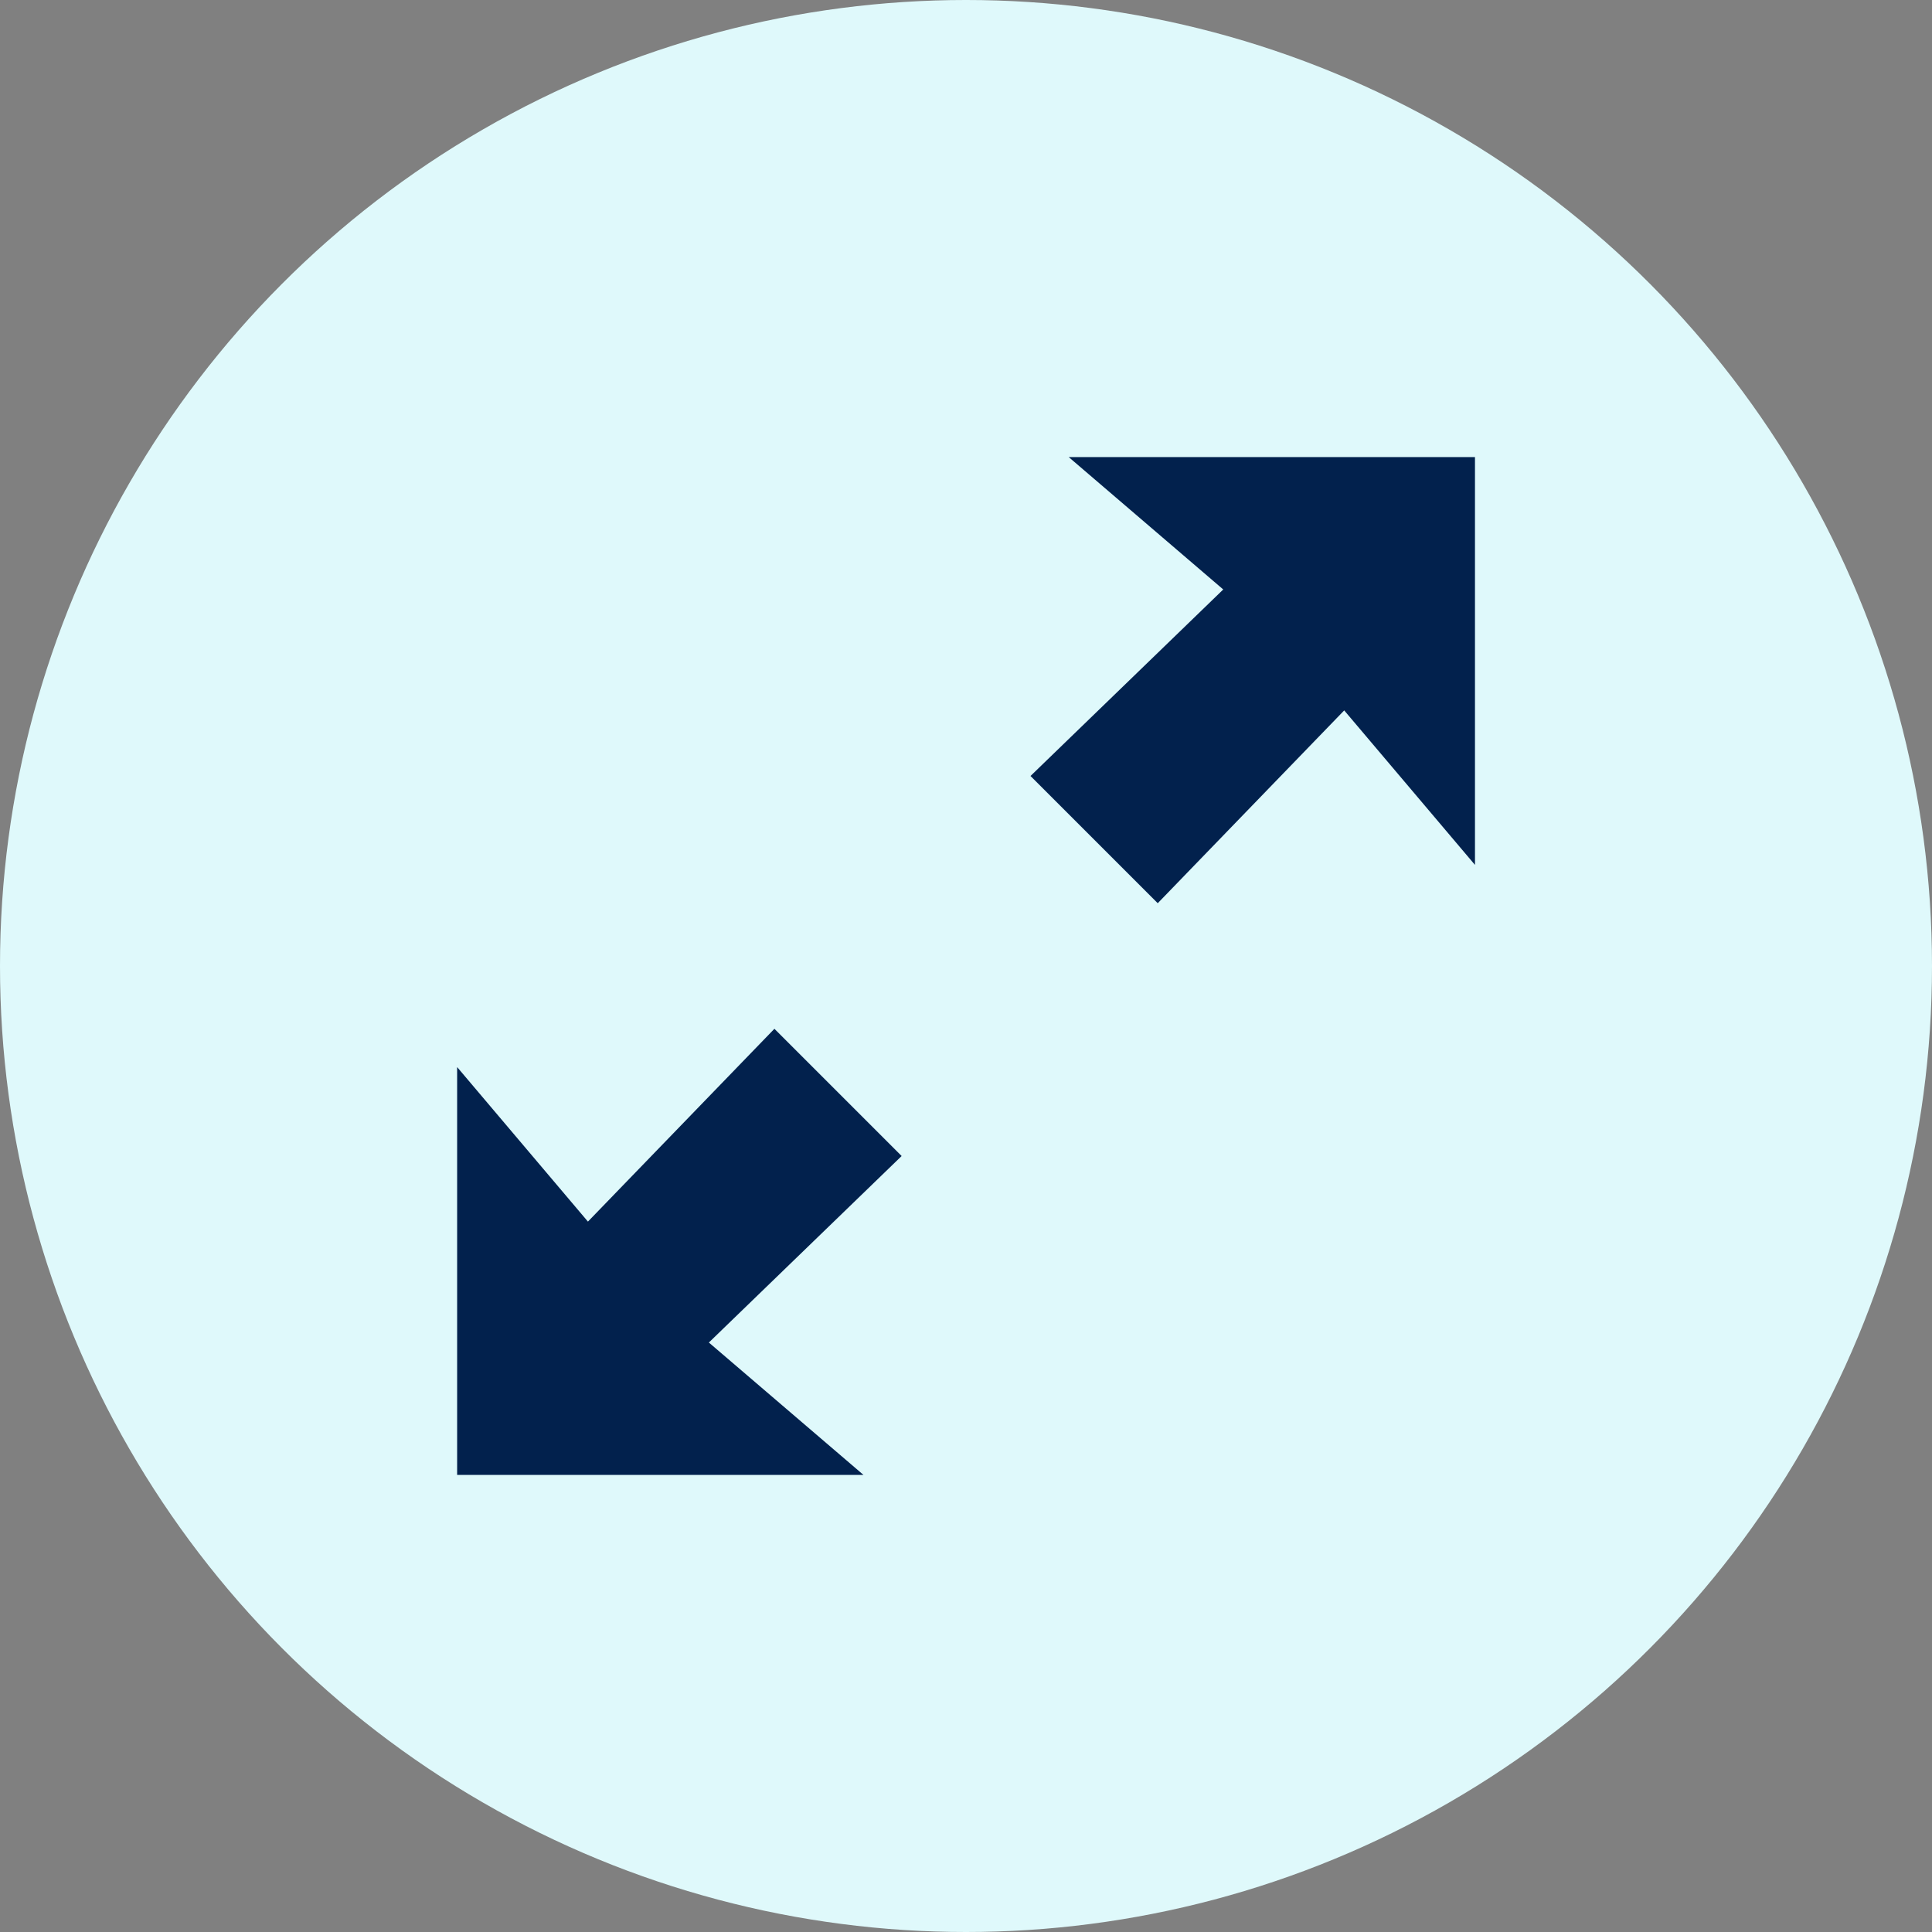
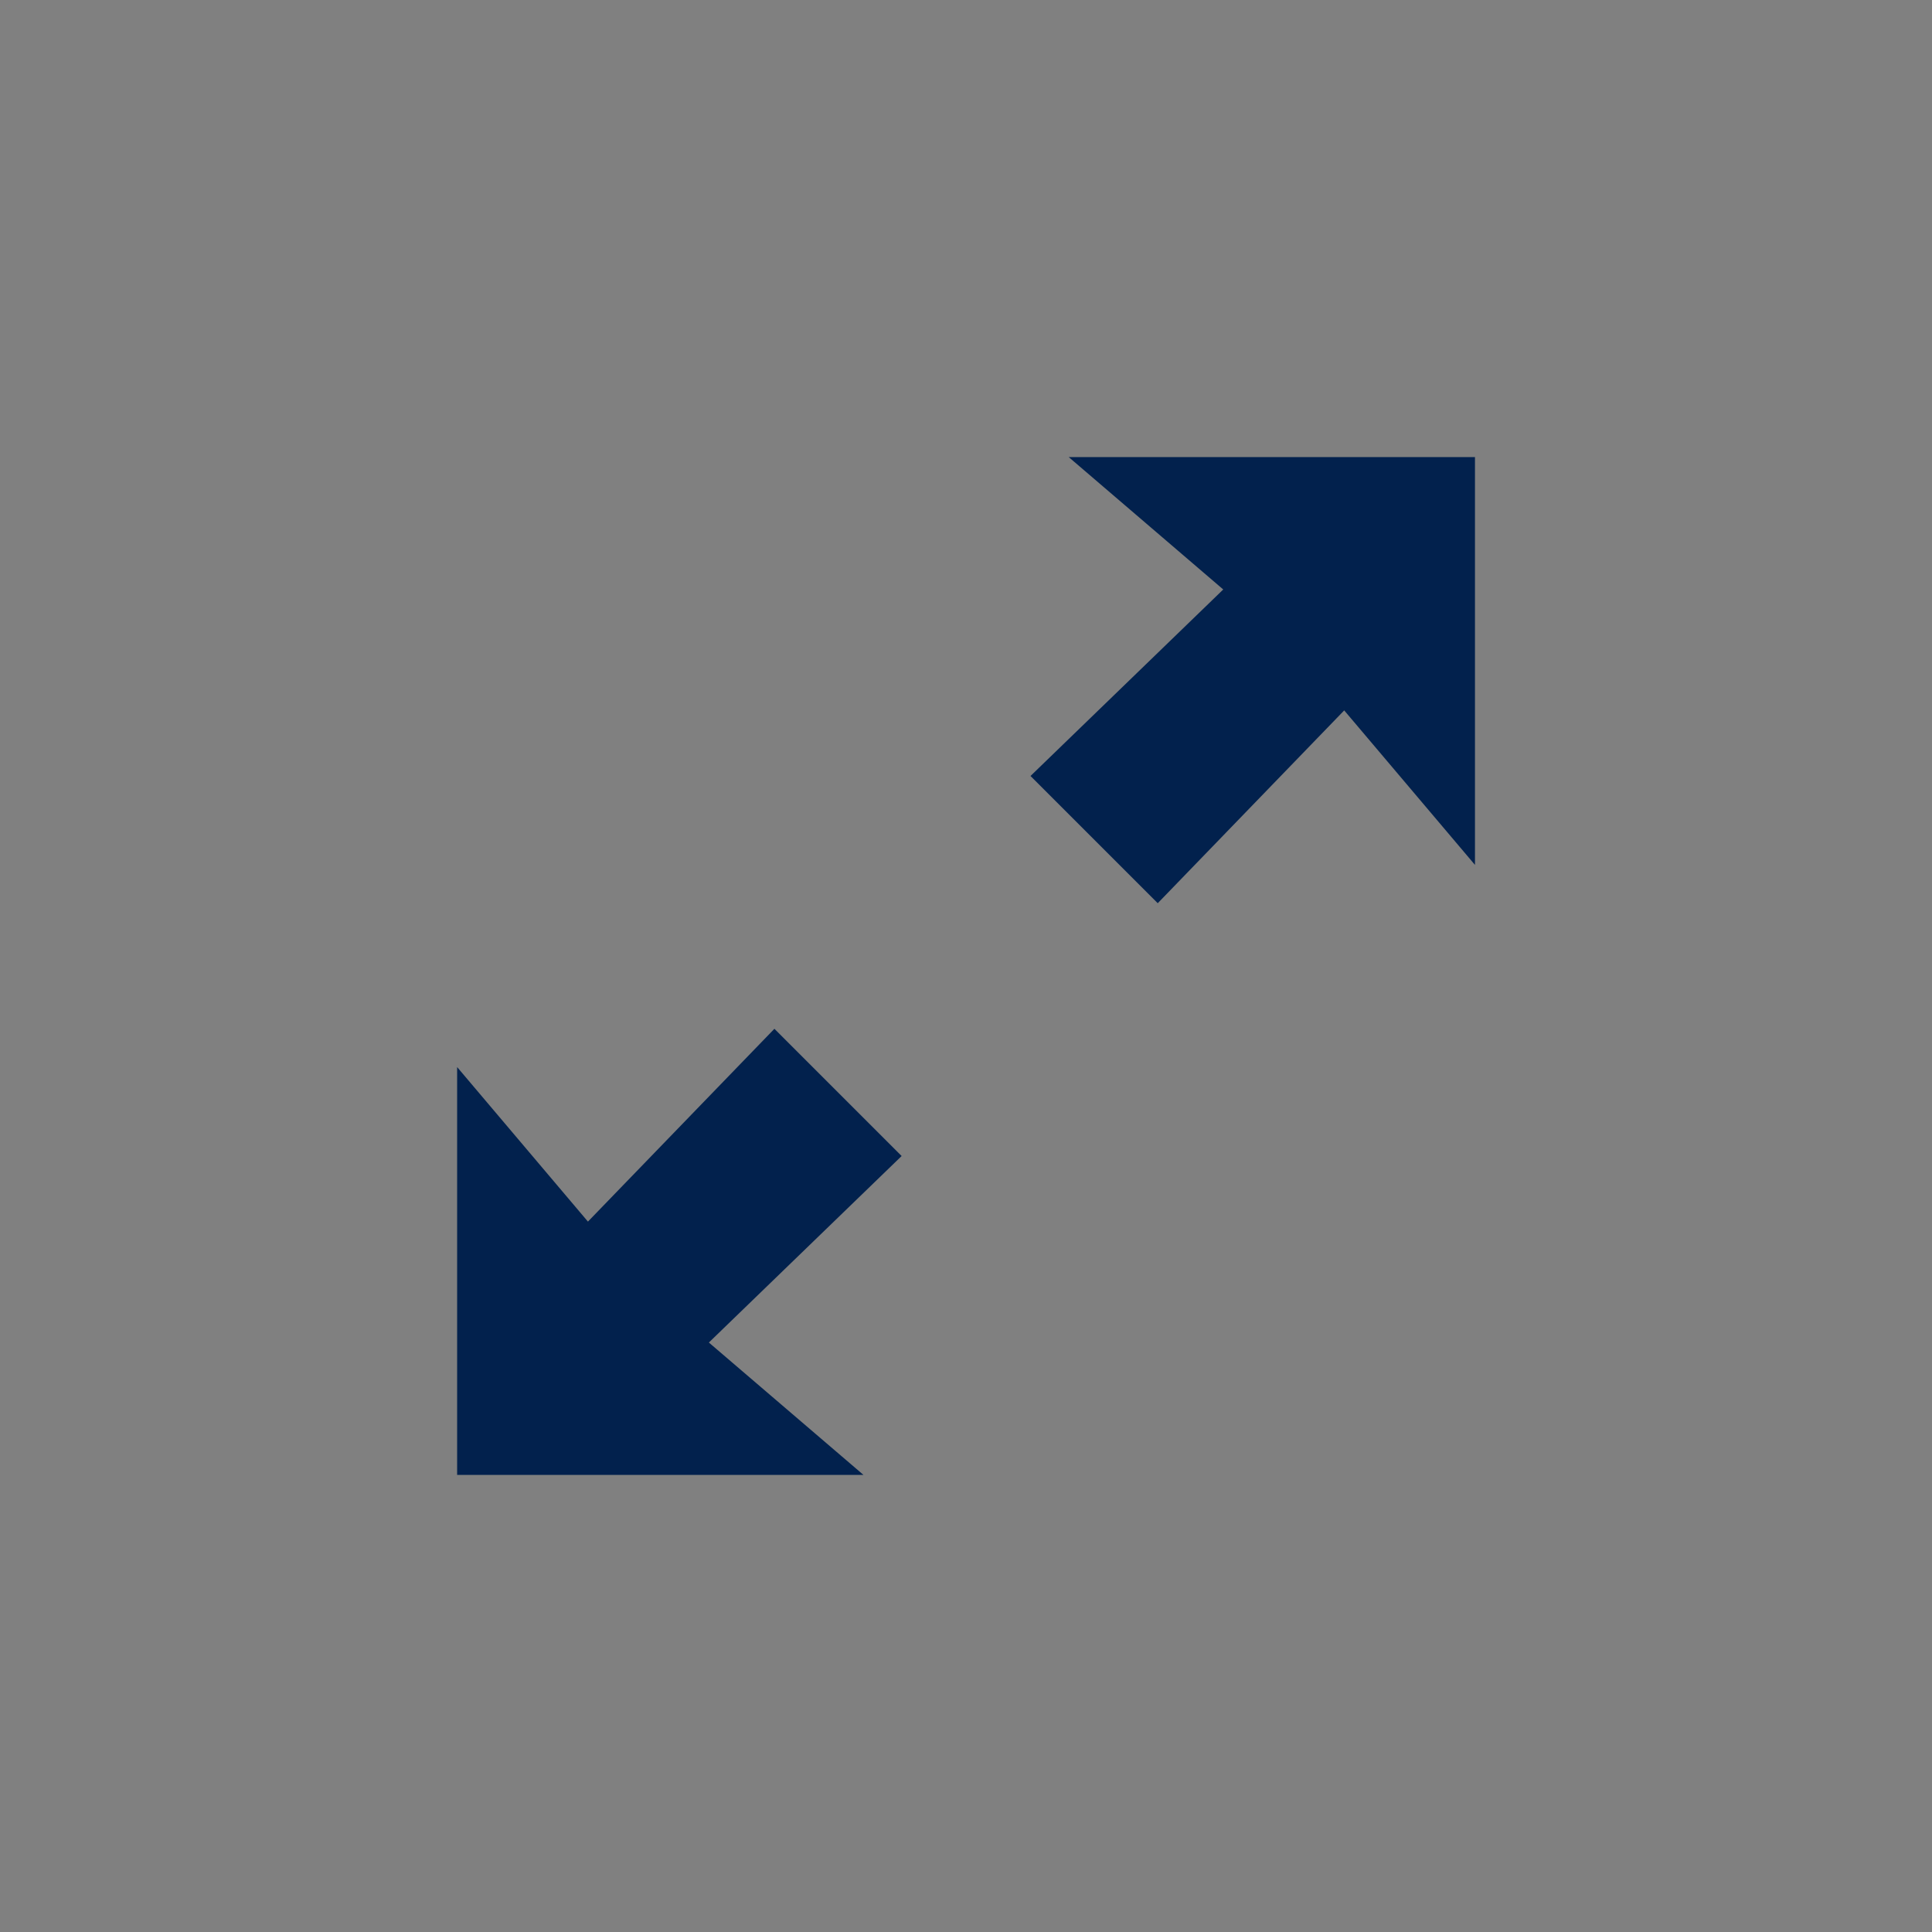
<svg xmlns="http://www.w3.org/2000/svg" width="54" height="54" viewBox="0 0 54 54" fill="none">
  <rect x="0" y="0" width="54" height="54" fill="#808080" stroke="none" />
-   <circle cx="27" cy="27" r="27" fill="#DFF9FB" />
  <path d="M21.645 28.755L16.433 34.144L12.777 29.825V41.224H24.134L19.813 37.524L25.201 32.311L21.645 28.755ZM29.87 12.775L34.19 16.476L28.803 21.689L32.359 25.245L37.571 19.856L41.226 24.174V12.775H29.87Z" fill="#02214D" />
</svg>